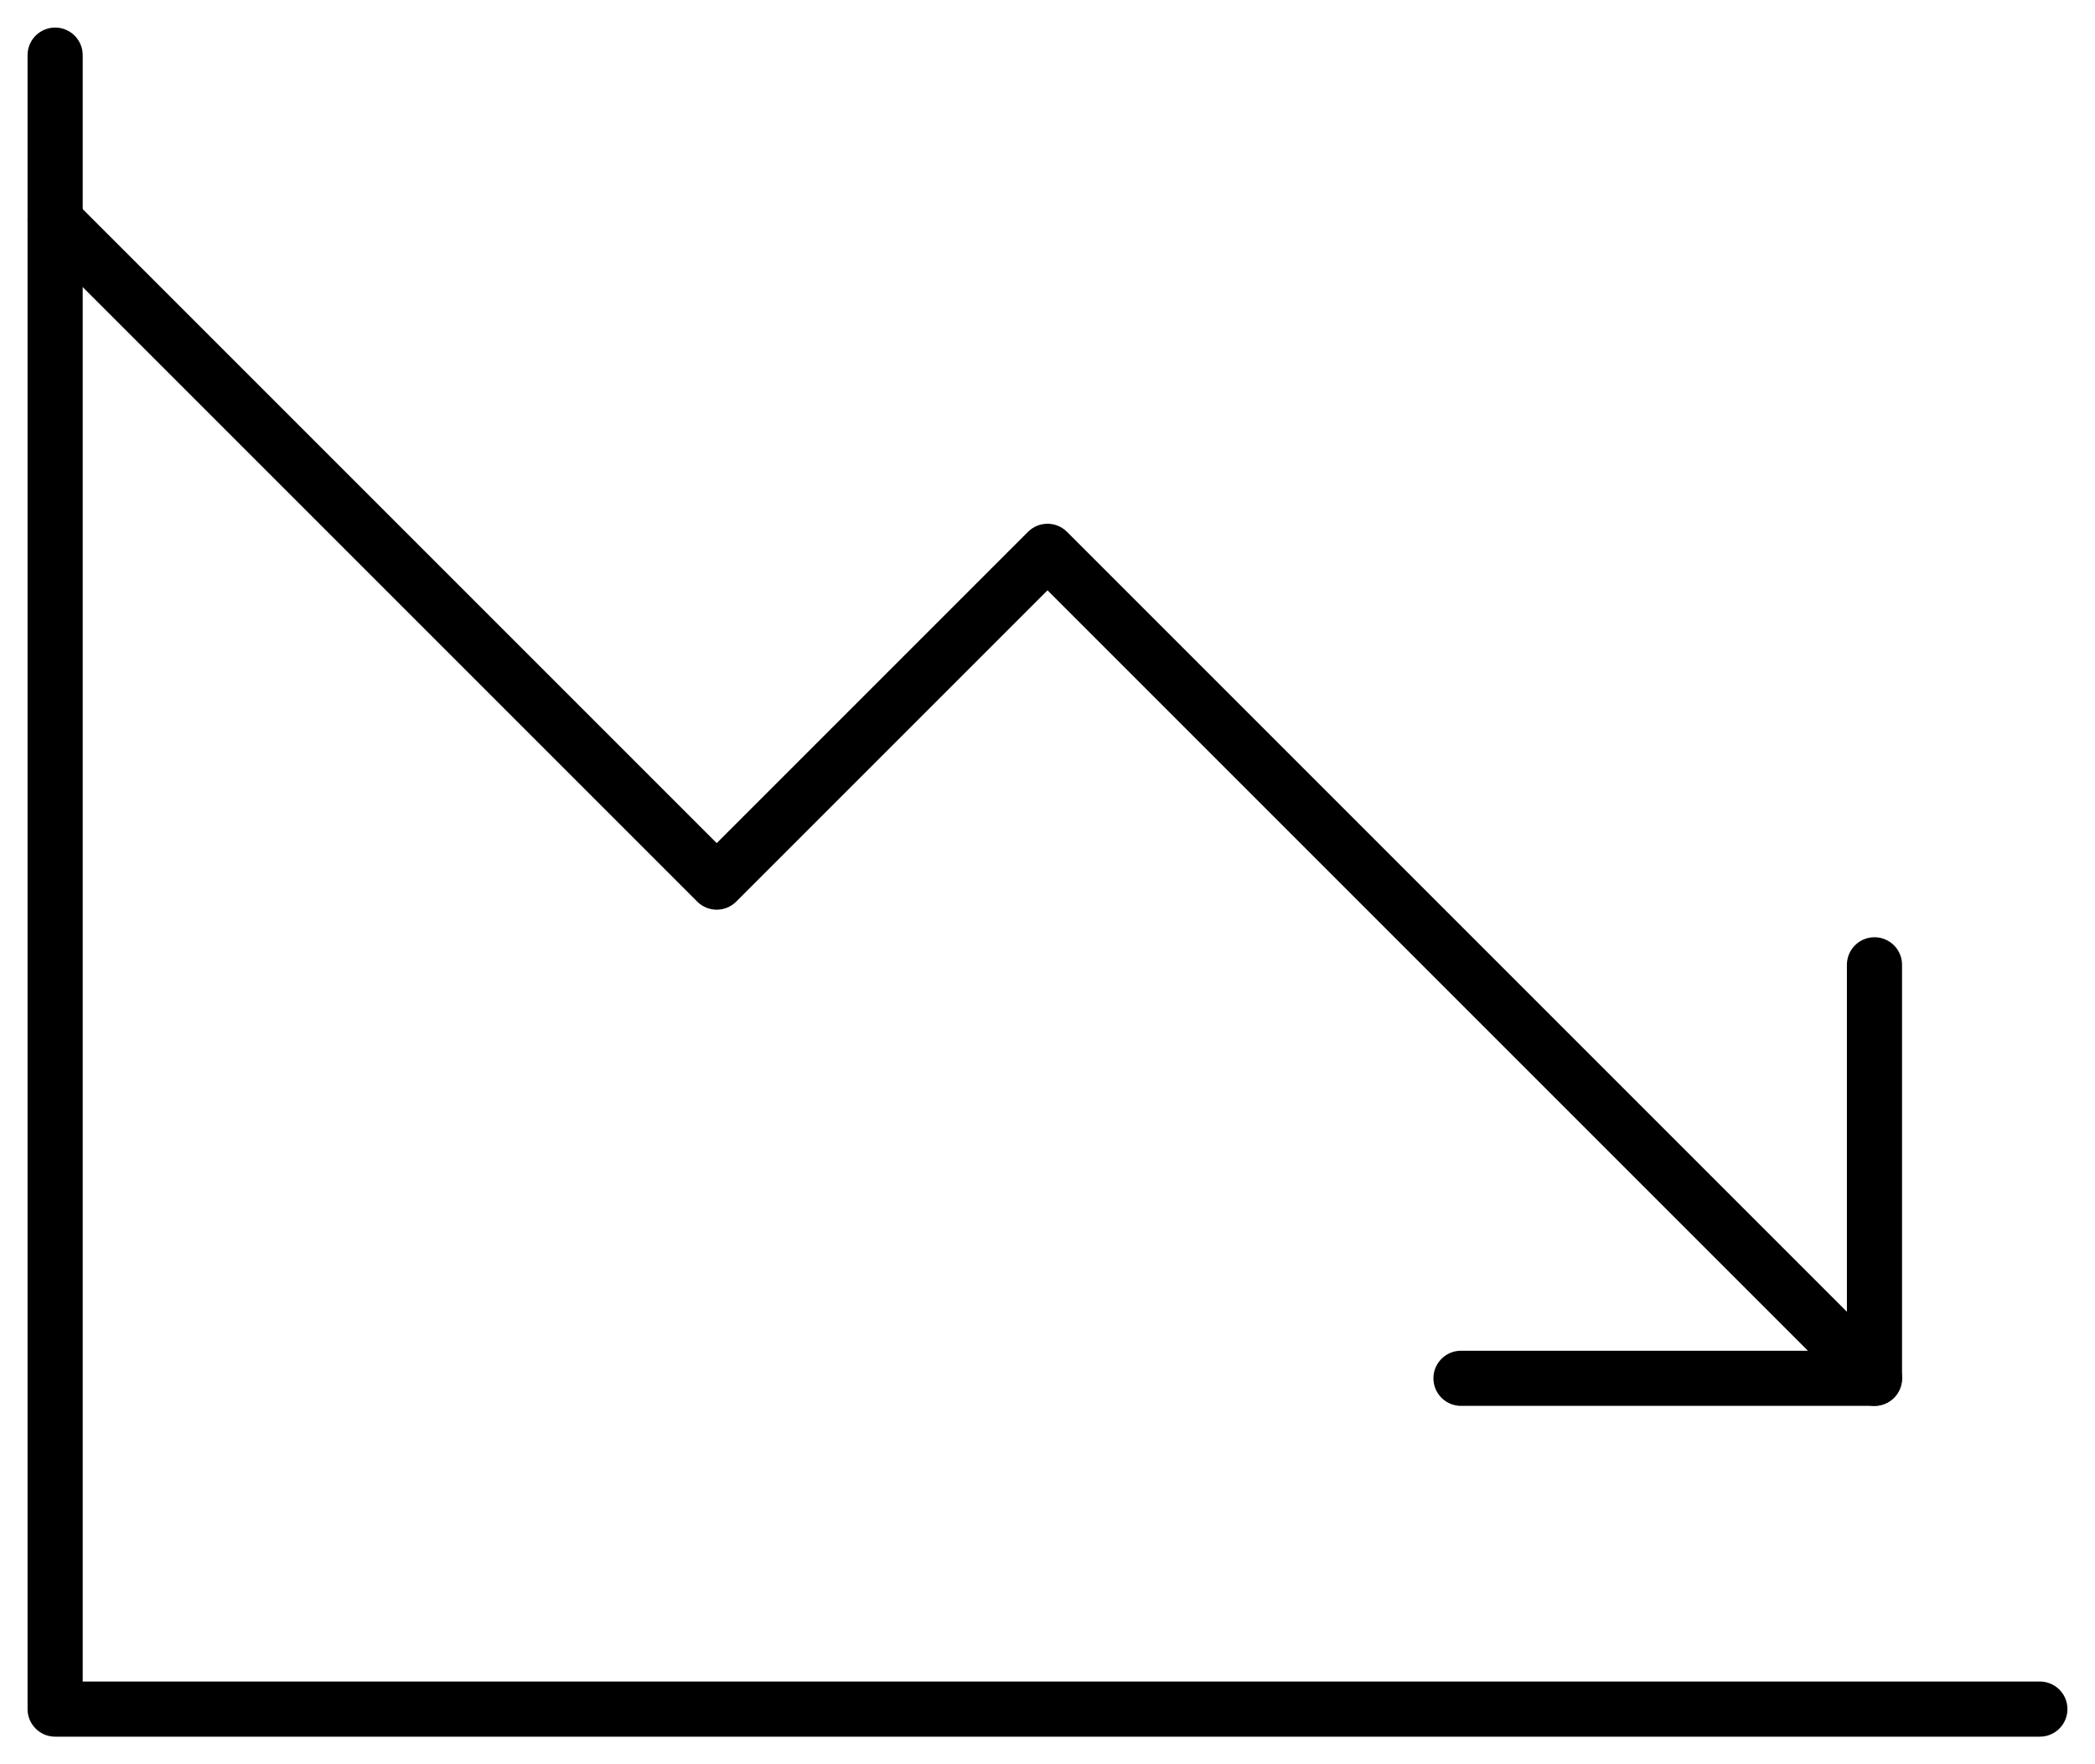
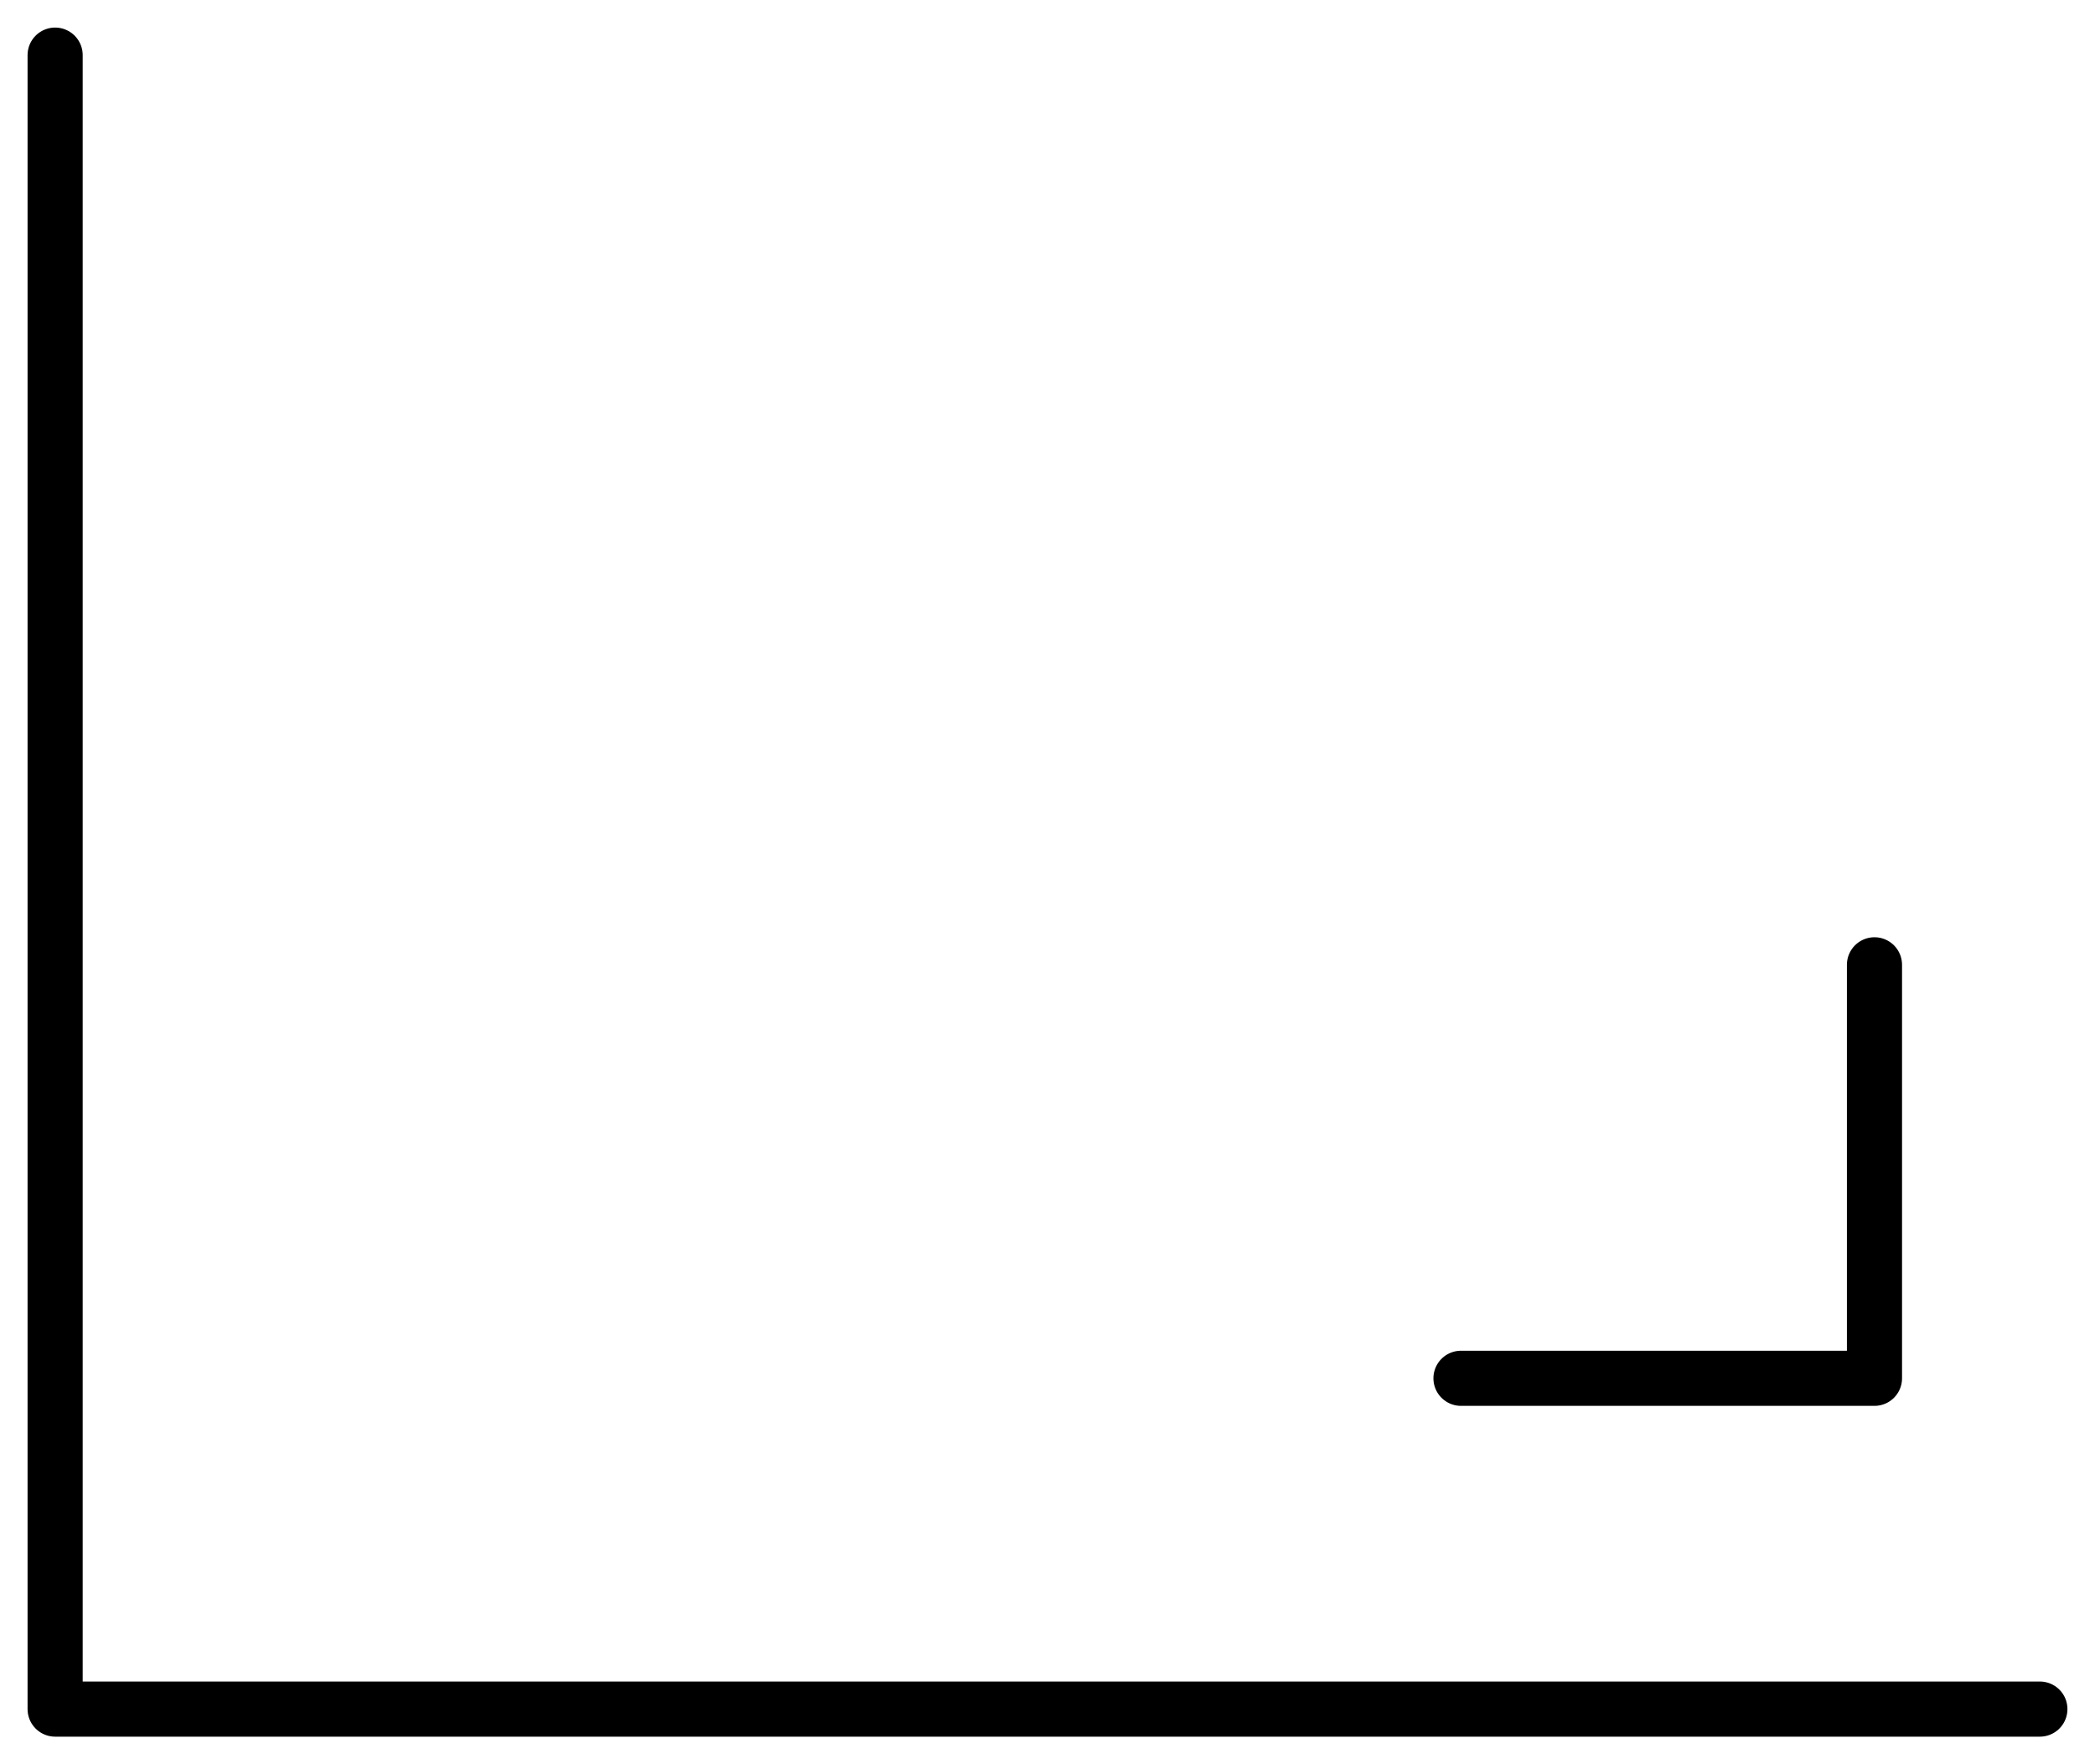
<svg xmlns="http://www.w3.org/2000/svg" height="32" viewBox="0 0 38 32" width="38">
  <g fill="none" fill-rule="evenodd" stroke="currentColor" stroke-linecap="round" stroke-linejoin="round" transform="translate(1 1)">
    <path d="m36 30h-36v-30" />
    <g transform="matrix(1 0 0 -1 0 24)">
-       <path d="m33 0-15 15-6-6-12 12" />
      <path d="m33 7.5v-7.5h-7.5" />
    </g>
  </g>
</svg>